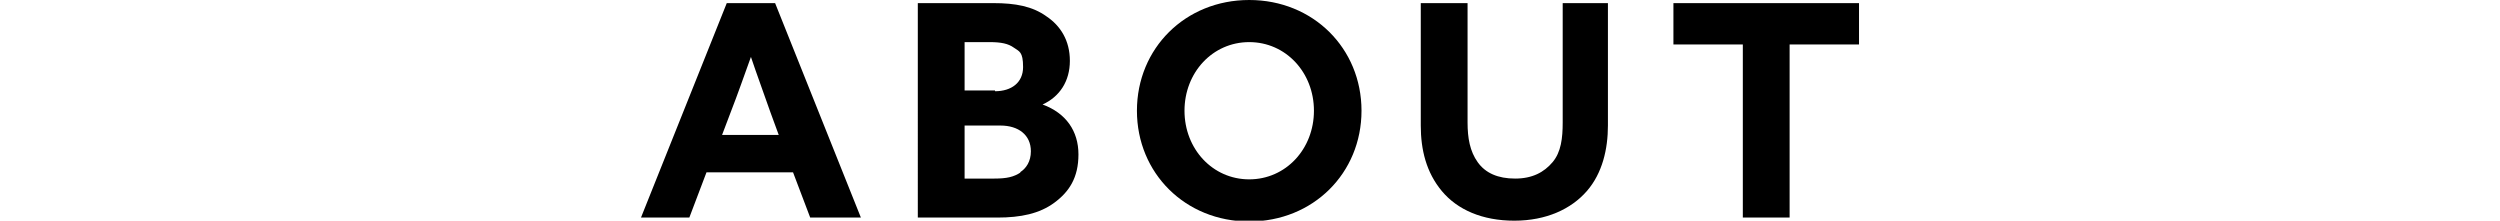
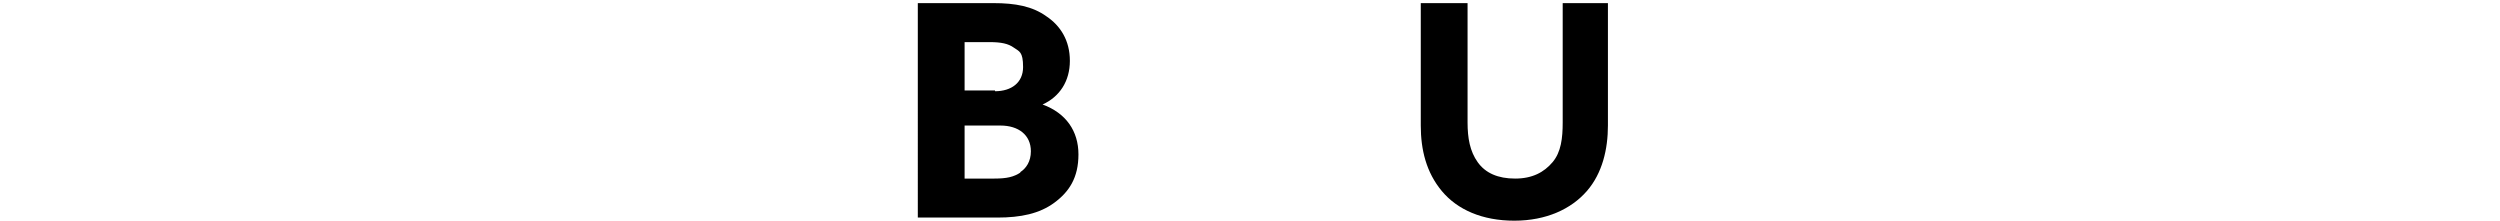
<svg xmlns="http://www.w3.org/2000/svg" id="_レイヤー_2" version="1.1" viewBox="0 0 320.6 28.3">
  <g id="_文字">
    <g>
-       <path d="M93.2.4h6.2l11,27.5h-6.5l-2.2-5.8h-11.1l-2.2,5.8h-6.2L93.2.4ZM99.9,17.4l-1.1-3c-.8-2.3-1.8-5-2.5-7.1h0c-.8,2.2-1.7,4.8-2.6,7.1l-1.1,2.9h7.5-.2Z" />
-       <path d="M117.7.4h9.7c2.8,0,5,.4,6.8,1.7,1.8,1.2,3,3.1,3,5.7s-1.3,4.6-3.5,5.6h0c3,1.1,4.6,3.4,4.6,6.4s-1.2,4.8-3.1,6.2c-1.9,1.4-4.3,1.9-7.3,1.9h-10.2V.4h0ZM127.6,11.7c2.1,0,3.6-1.1,3.6-3.1s-.5-2-1.2-2.5-1.6-.7-3.1-.7h-3.2v6.2h3.9ZM130.8,22.1c.8-.5,1.4-1.4,1.4-2.7,0-2.1-1.6-3.3-3.9-3.3h-4.6v6.8h3.8c1.6,0,2.5-.2,3.4-.8h-.1Z" />
-       <path d="M145.8,14.2c0-8,6.2-14.2,14.4-14.2s14.4,6.2,14.4,14.2-6.2,14.2-14.4,14.2-14.4-6.2-14.4-14.2ZM168.5,14.2c0-4.9-3.6-8.8-8.3-8.8s-8.3,3.9-8.3,8.8,3.6,8.8,8.3,8.8,8.3-3.9,8.3-8.8Z" />
+       <path d="M117.7.4h9.7c2.8,0,5,.4,6.8,1.7,1.8,1.2,3,3.1,3,5.7s-1.3,4.6-3.5,5.6h0c3,1.1,4.6,3.4,4.6,6.4s-1.2,4.8-3.1,6.2c-1.9,1.4-4.3,1.9-7.3,1.9h-10.2V.4h0M127.6,11.7c2.1,0,3.6-1.1,3.6-3.1s-.5-2-1.2-2.5-1.6-.7-3.1-.7h-3.2v6.2h3.9ZM130.8,22.1c.8-.5,1.4-1.4,1.4-2.7,0-2.1-1.6-3.3-3.9-3.3h-4.6v6.8h3.8c1.6,0,2.5-.2,3.4-.8h-.1Z" />
      <path d="M188.2.4v15.3c0,2,.3,3.7,1.3,5.1s2.6,2.1,4.8,2.1,3.7-.8,4.8-2.1,1.3-3.1,1.3-5.1V.4h5.8v15.7c0,3-.7,6.1-2.7,8.4s-5.2,3.8-9.3,3.8-7.3-1.4-9.3-3.8-2.7-5.3-2.7-8.4V.4h6.1-.1Z" />
-       <path d="M223.5,5.7h-8.9V.4h23.8v5.3h-8.9v22.2h-6V5.7h0Z" />
    </g>
  </g>
</svg>